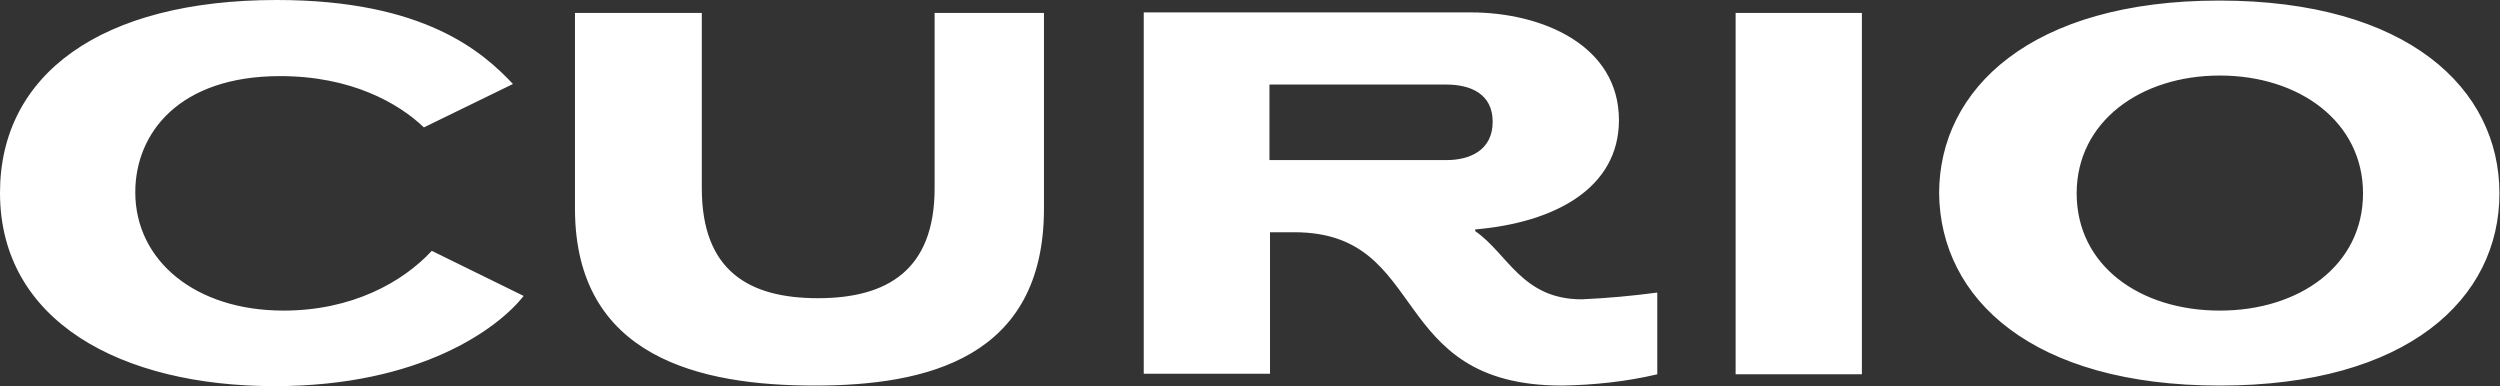
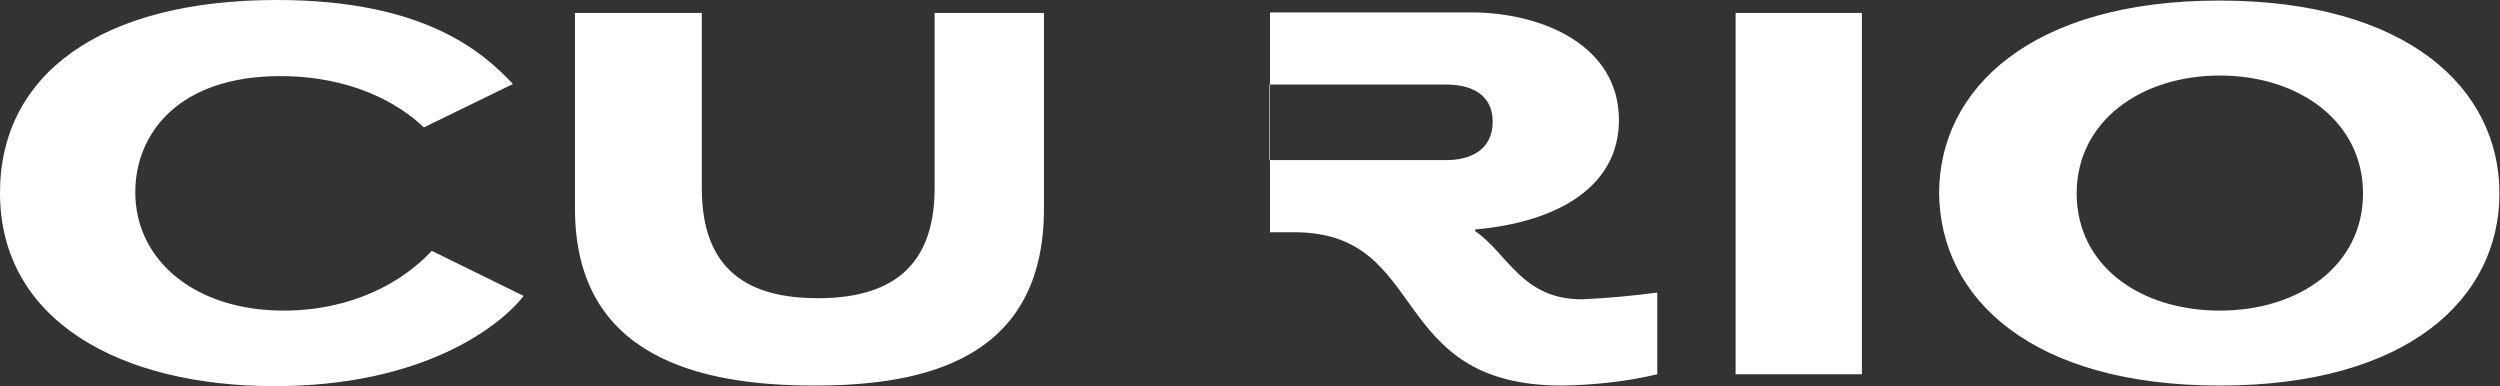
<svg xmlns="http://www.w3.org/2000/svg" version="1.1" id="レイヤー_1" x="0px" y="0px" viewBox="0 0 443.5 68.5" style="enable-background:new 0 0 443.5 68.5;" xml:space="preserve">
  <rect x="0" y="0" width="443.5" height="68.5" fill="#333333" stroke="none" />
  <style type="text/css">
	.st0{fill-rule:evenodd;clip-rule:evenodd;fill:#FFFFFF;}
</style>
-   <path id="CURIO_2" class="st0" d="M76.6,44.5c-5.2,5.6-14.2,10.6-26.3,10.6c-15.7,0-26.3-8.9-26.3-21c0-10.5,7.8-20.6,25.7-20.6  c12.6,0,21,4.8,25.5,9.1l15.8-7.7C85.7,9.3,75.4,0,49.1,0C17.9,0,0,13.2,0,34.2C0,57,21.5,68.5,48.7,68.5c26,0,39.7-10.3,44.2-16  L76.6,44.5z M144.5,68.4c19.8,0,40.7-4.8,40.7-31.4V2.3h-19.4v31.1c0,14.6-8.5,19.5-20.7,19.5c-12.3,0-20.6-4.9-20.6-19.5V2.3H102  V37C102,63.4,124.2,68.4,144.5,68.4z M294,51.9c-4.5,0.6-8.9,1-13.4,1.2c-10.6,0-13.1-8.1-18.9-12.1v-0.3  c14.1-1.2,25.5-7.3,25.5-19.4c0-13.2-13.5-19.1-26.3-19.1h-58v64.1h22.4V41.2h4.3c24.2,0,16.2,27.2,47.5,27.2  c5.7-0.1,11.4-0.7,16.9-2L294,51.9L294,51.9z M256.6,15c4.2,0,8.2,1.6,8.2,6.6c0,5.1-4.1,6.8-8.2,6.8h-31.4V15H256.6z M330.3,66.3  V2.3h-22.4v64.1H330.3z M393.8,68.4c33.3,0,49.6-15.4,49.6-34.1c0-18.6-16.3-34.2-49.7-34.2s-49.7,15.7-49.7,34.2  C344.2,53,360.5,68.4,393.8,68.4L393.8,68.4z M393.8,55.1c-14.2,0-25.4-8-25.4-20.8c0-12.7,11.3-20.9,25.4-20.9s25.4,8.2,25.4,20.9  C419.2,47.1,407.9,55.1,393.8,55.1L393.8,55.1z" />
+   <path id="CURIO_2" class="st0" d="M76.6,44.5c-5.2,5.6-14.2,10.6-26.3,10.6c-15.7,0-26.3-8.9-26.3-21c0-10.5,7.8-20.6,25.7-20.6  c12.6,0,21,4.8,25.5,9.1l15.8-7.7C85.7,9.3,75.4,0,49.1,0C17.9,0,0,13.2,0,34.2C0,57,21.5,68.5,48.7,68.5c26,0,39.7-10.3,44.2-16  L76.6,44.5z M144.5,68.4c19.8,0,40.7-4.8,40.7-31.4V2.3h-19.4v31.1c0,14.6-8.5,19.5-20.7,19.5c-12.3,0-20.6-4.9-20.6-19.5V2.3H102  V37C102,63.4,124.2,68.4,144.5,68.4z M294,51.9c-4.5,0.6-8.9,1-13.4,1.2c-10.6,0-13.1-8.1-18.9-12.1v-0.3  c14.1-1.2,25.5-7.3,25.5-19.4c0-13.2-13.5-19.1-26.3-19.1h-58h22.4V41.2h4.3c24.2,0,16.2,27.2,47.5,27.2  c5.7-0.1,11.4-0.7,16.9-2L294,51.9L294,51.9z M256.6,15c4.2,0,8.2,1.6,8.2,6.6c0,5.1-4.1,6.8-8.2,6.8h-31.4V15H256.6z M330.3,66.3  V2.3h-22.4v64.1H330.3z M393.8,68.4c33.3,0,49.6-15.4,49.6-34.1c0-18.6-16.3-34.2-49.7-34.2s-49.7,15.7-49.7,34.2  C344.2,53,360.5,68.4,393.8,68.4L393.8,68.4z M393.8,55.1c-14.2,0-25.4-8-25.4-20.8c0-12.7,11.3-20.9,25.4-20.9s25.4,8.2,25.4,20.9  C419.2,47.1,407.9,55.1,393.8,55.1L393.8,55.1z" />
</svg>